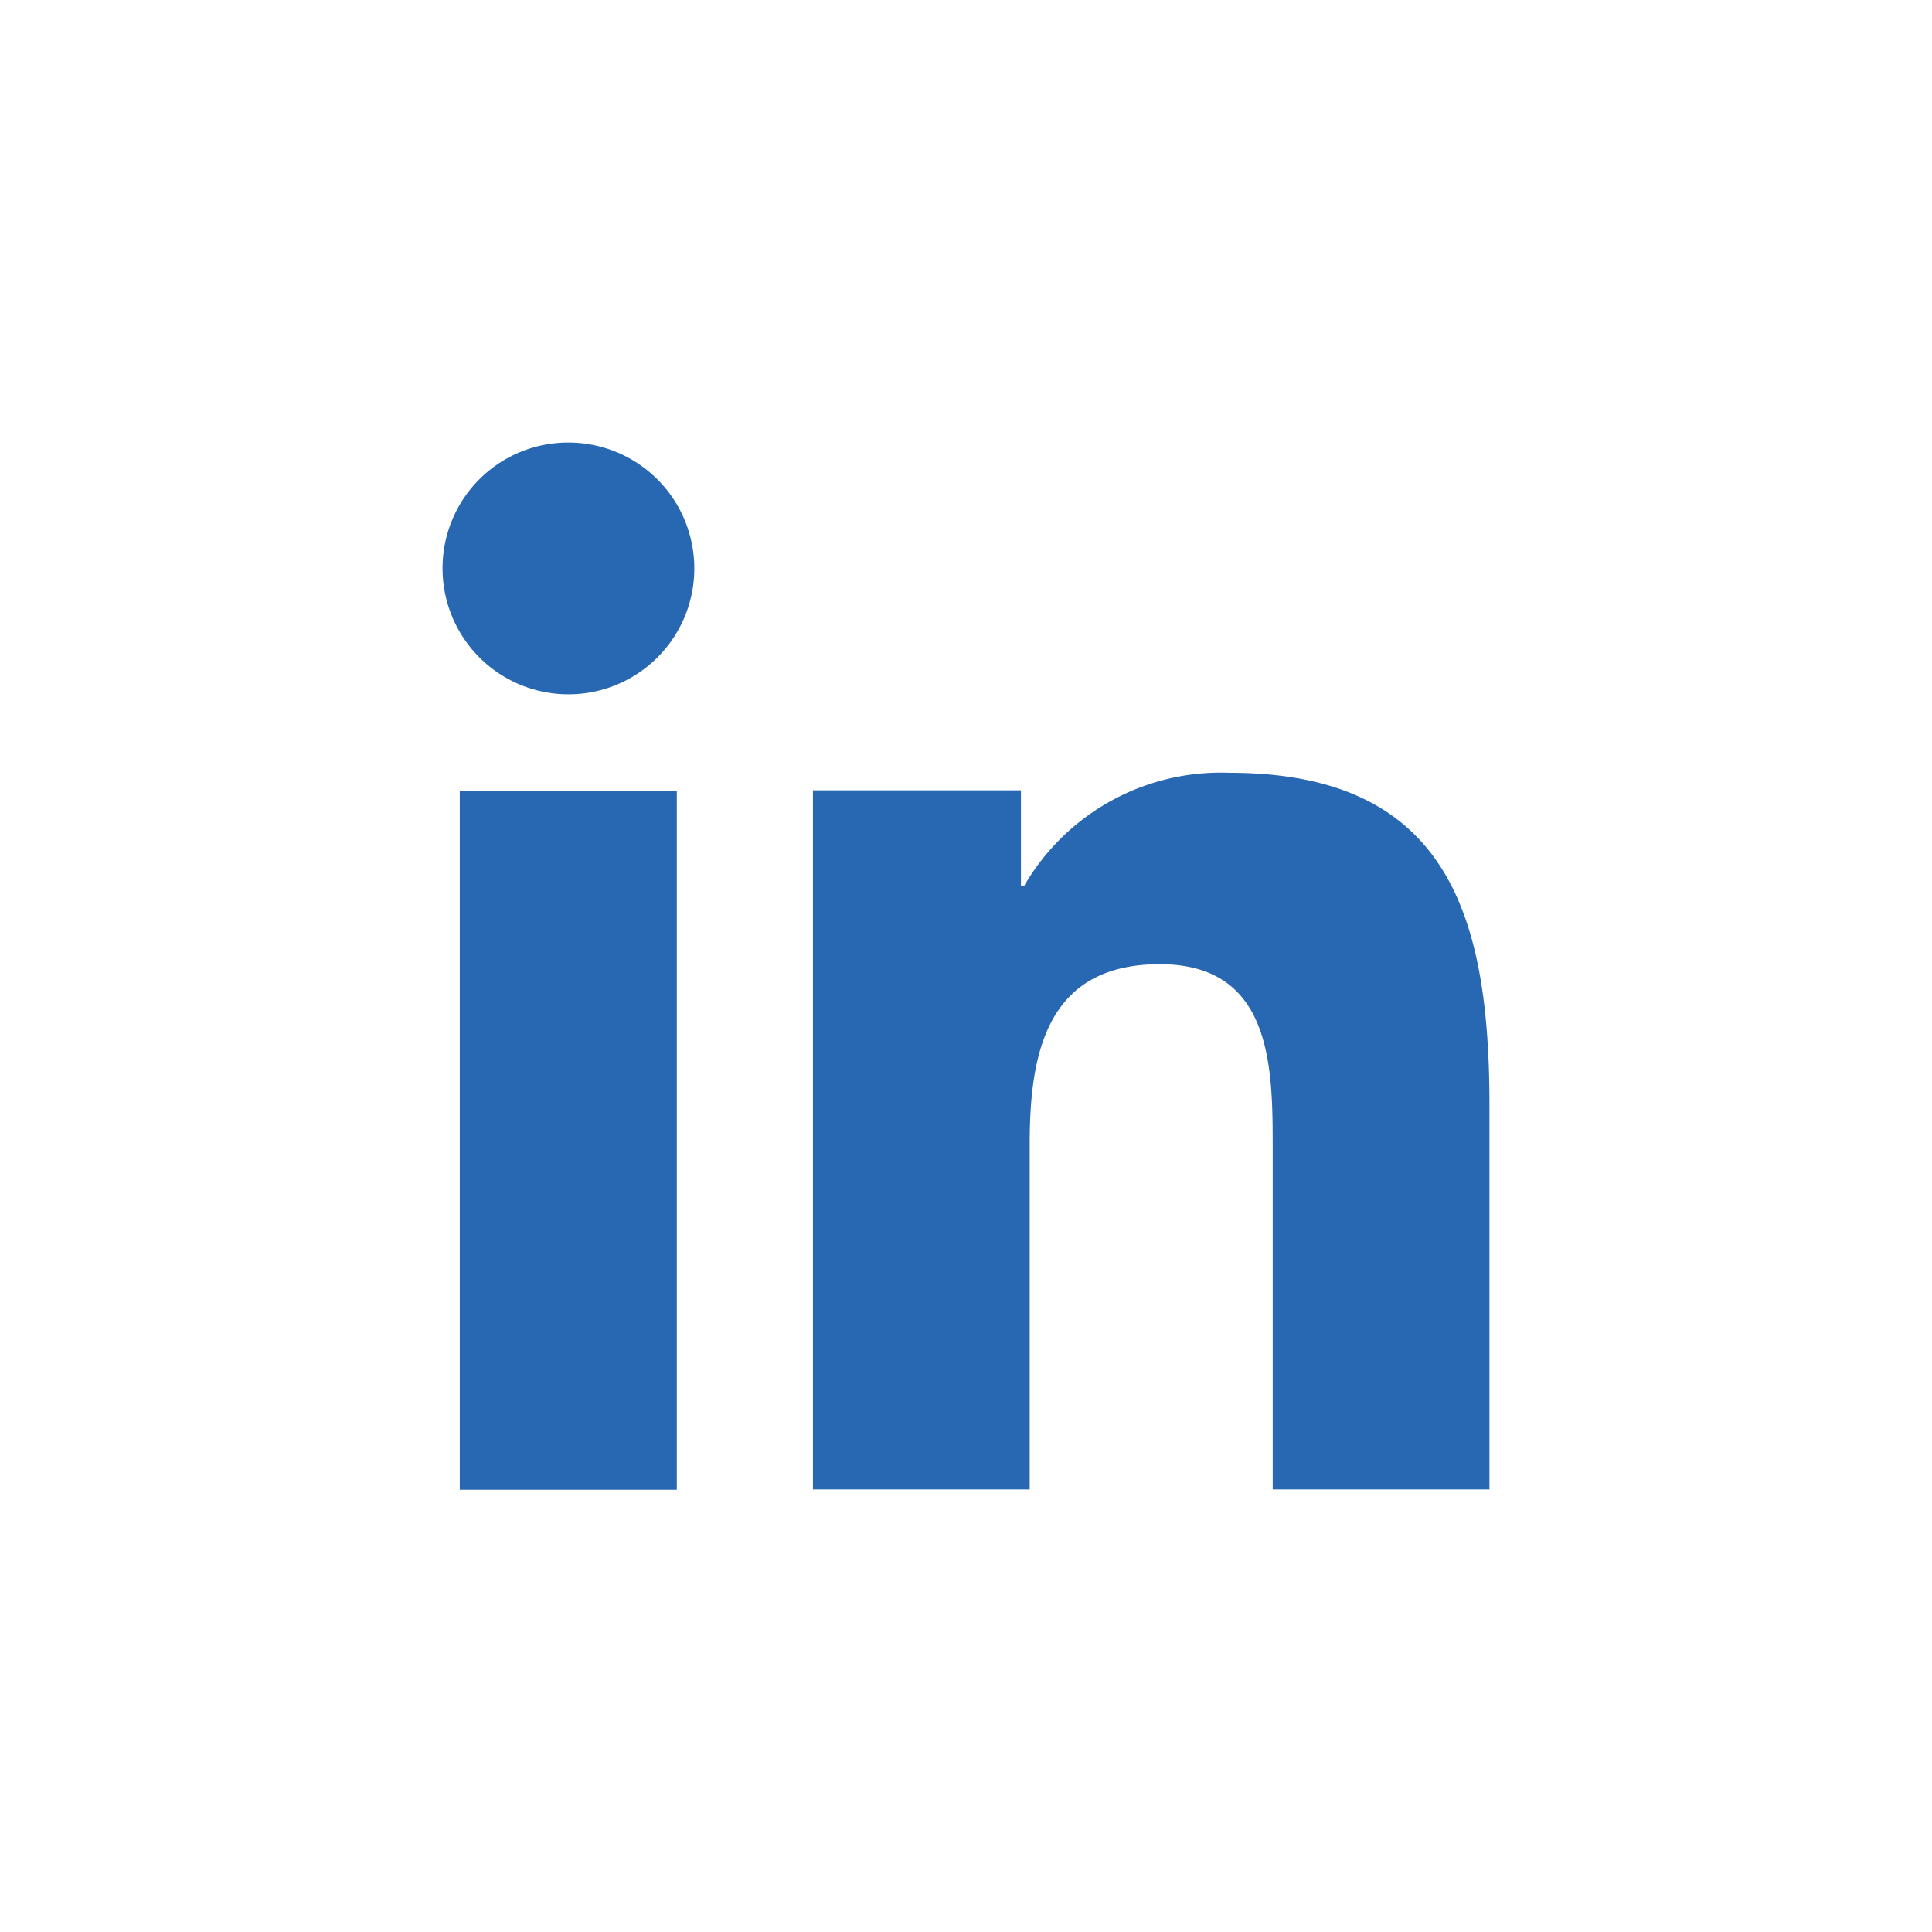
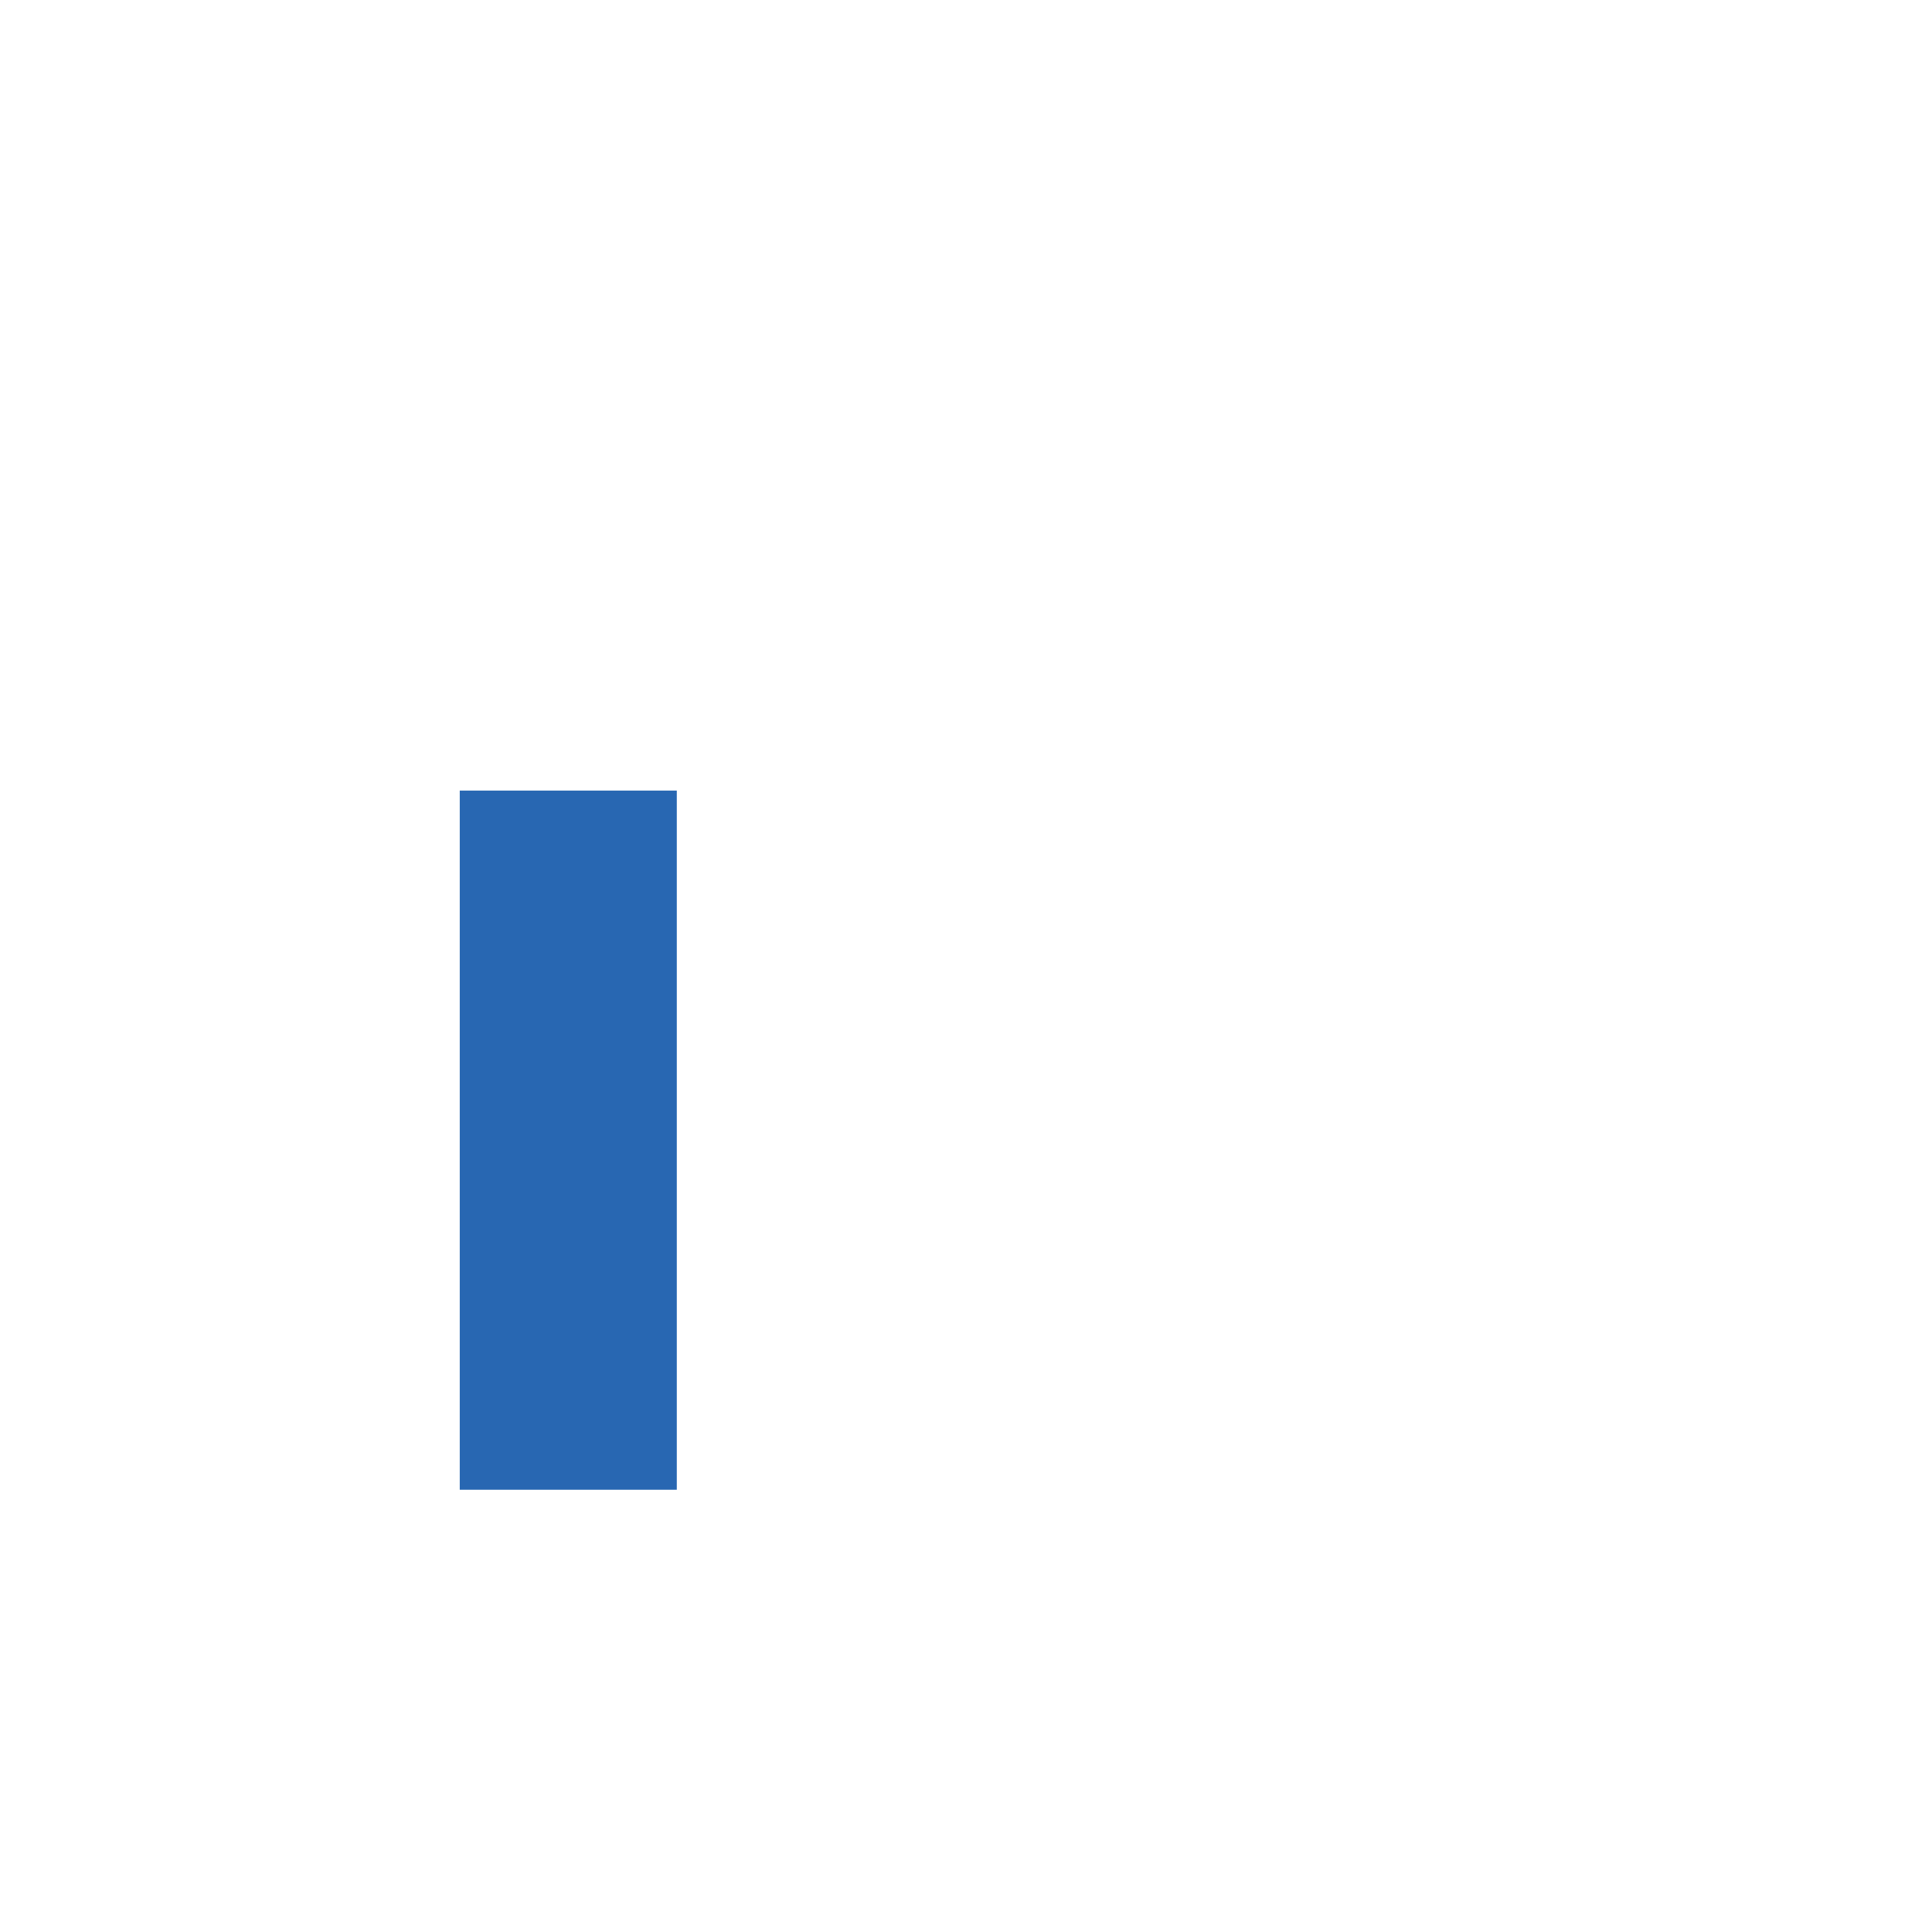
<svg xmlns="http://www.w3.org/2000/svg" viewBox="0 0 64 64">
  <defs>
    <style>.cls-1{opacity:0;}.cls-2{fill:#231f20;}.cls-3{fill:#2867b2;}</style>
  </defs>
  <g id="Layer_2" data-name="Layer 2">
    <g id="Grid" class="cls-1">
-       <rect class="cls-2" width="64" height="64" />
-     </g>
+       </g>
    <g id="Layer_13" data-name="Layer 13">
-       <path class="cls-3" d="M40.73,25.6a7.53,7.53,0,0,0-6.8,3.74h-.11V26.18H26.93V49.34h7.18V37.88c0-3,.57-5.94,4.31-5.94s3.74,3.44,3.74,6.13V49.34h7.18V36.62C49.34,30.4,48,25.6,40.73,25.6Z" />
      <rect class="cls-3" x="15.23" y="26.19" width="7.19" height="23.16" />
-       <path class="cls-3" d="M18.82,14.66a4.16,4.16,0,0,0-4.16,4.16,4.17,4.17,0,1,0,4.16-4.16Z" />
    </g>
  </g>
</svg>